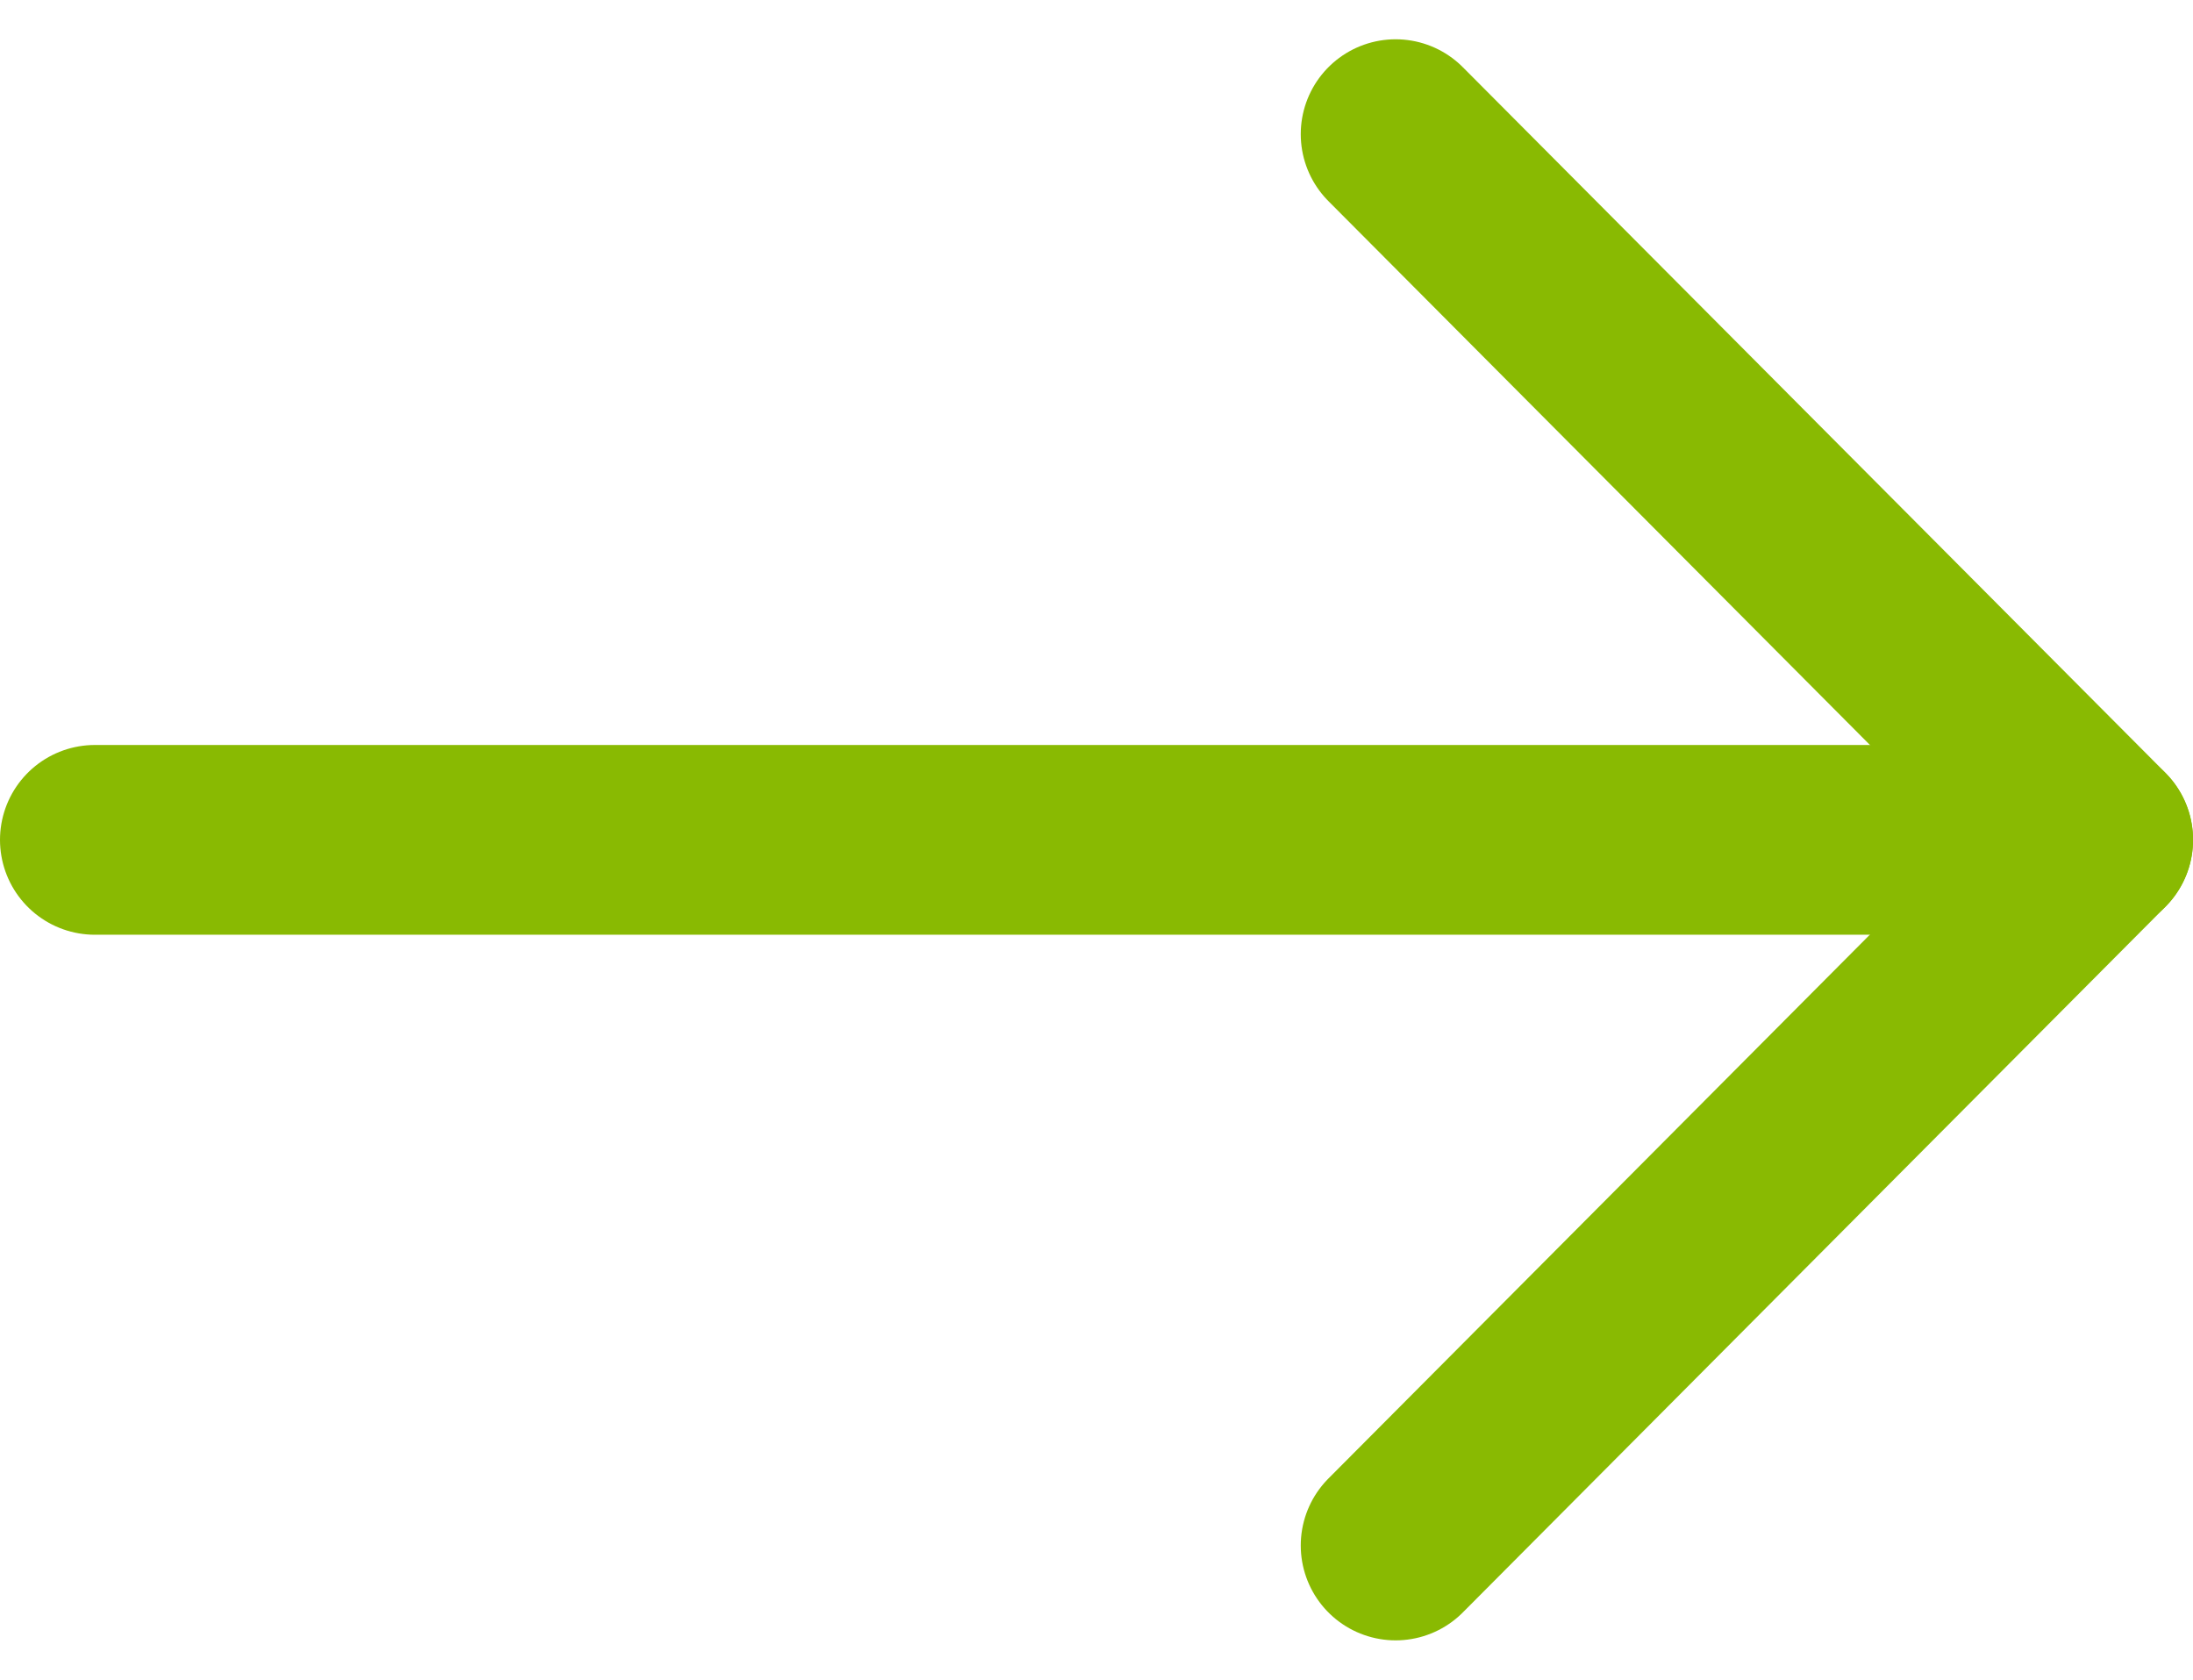
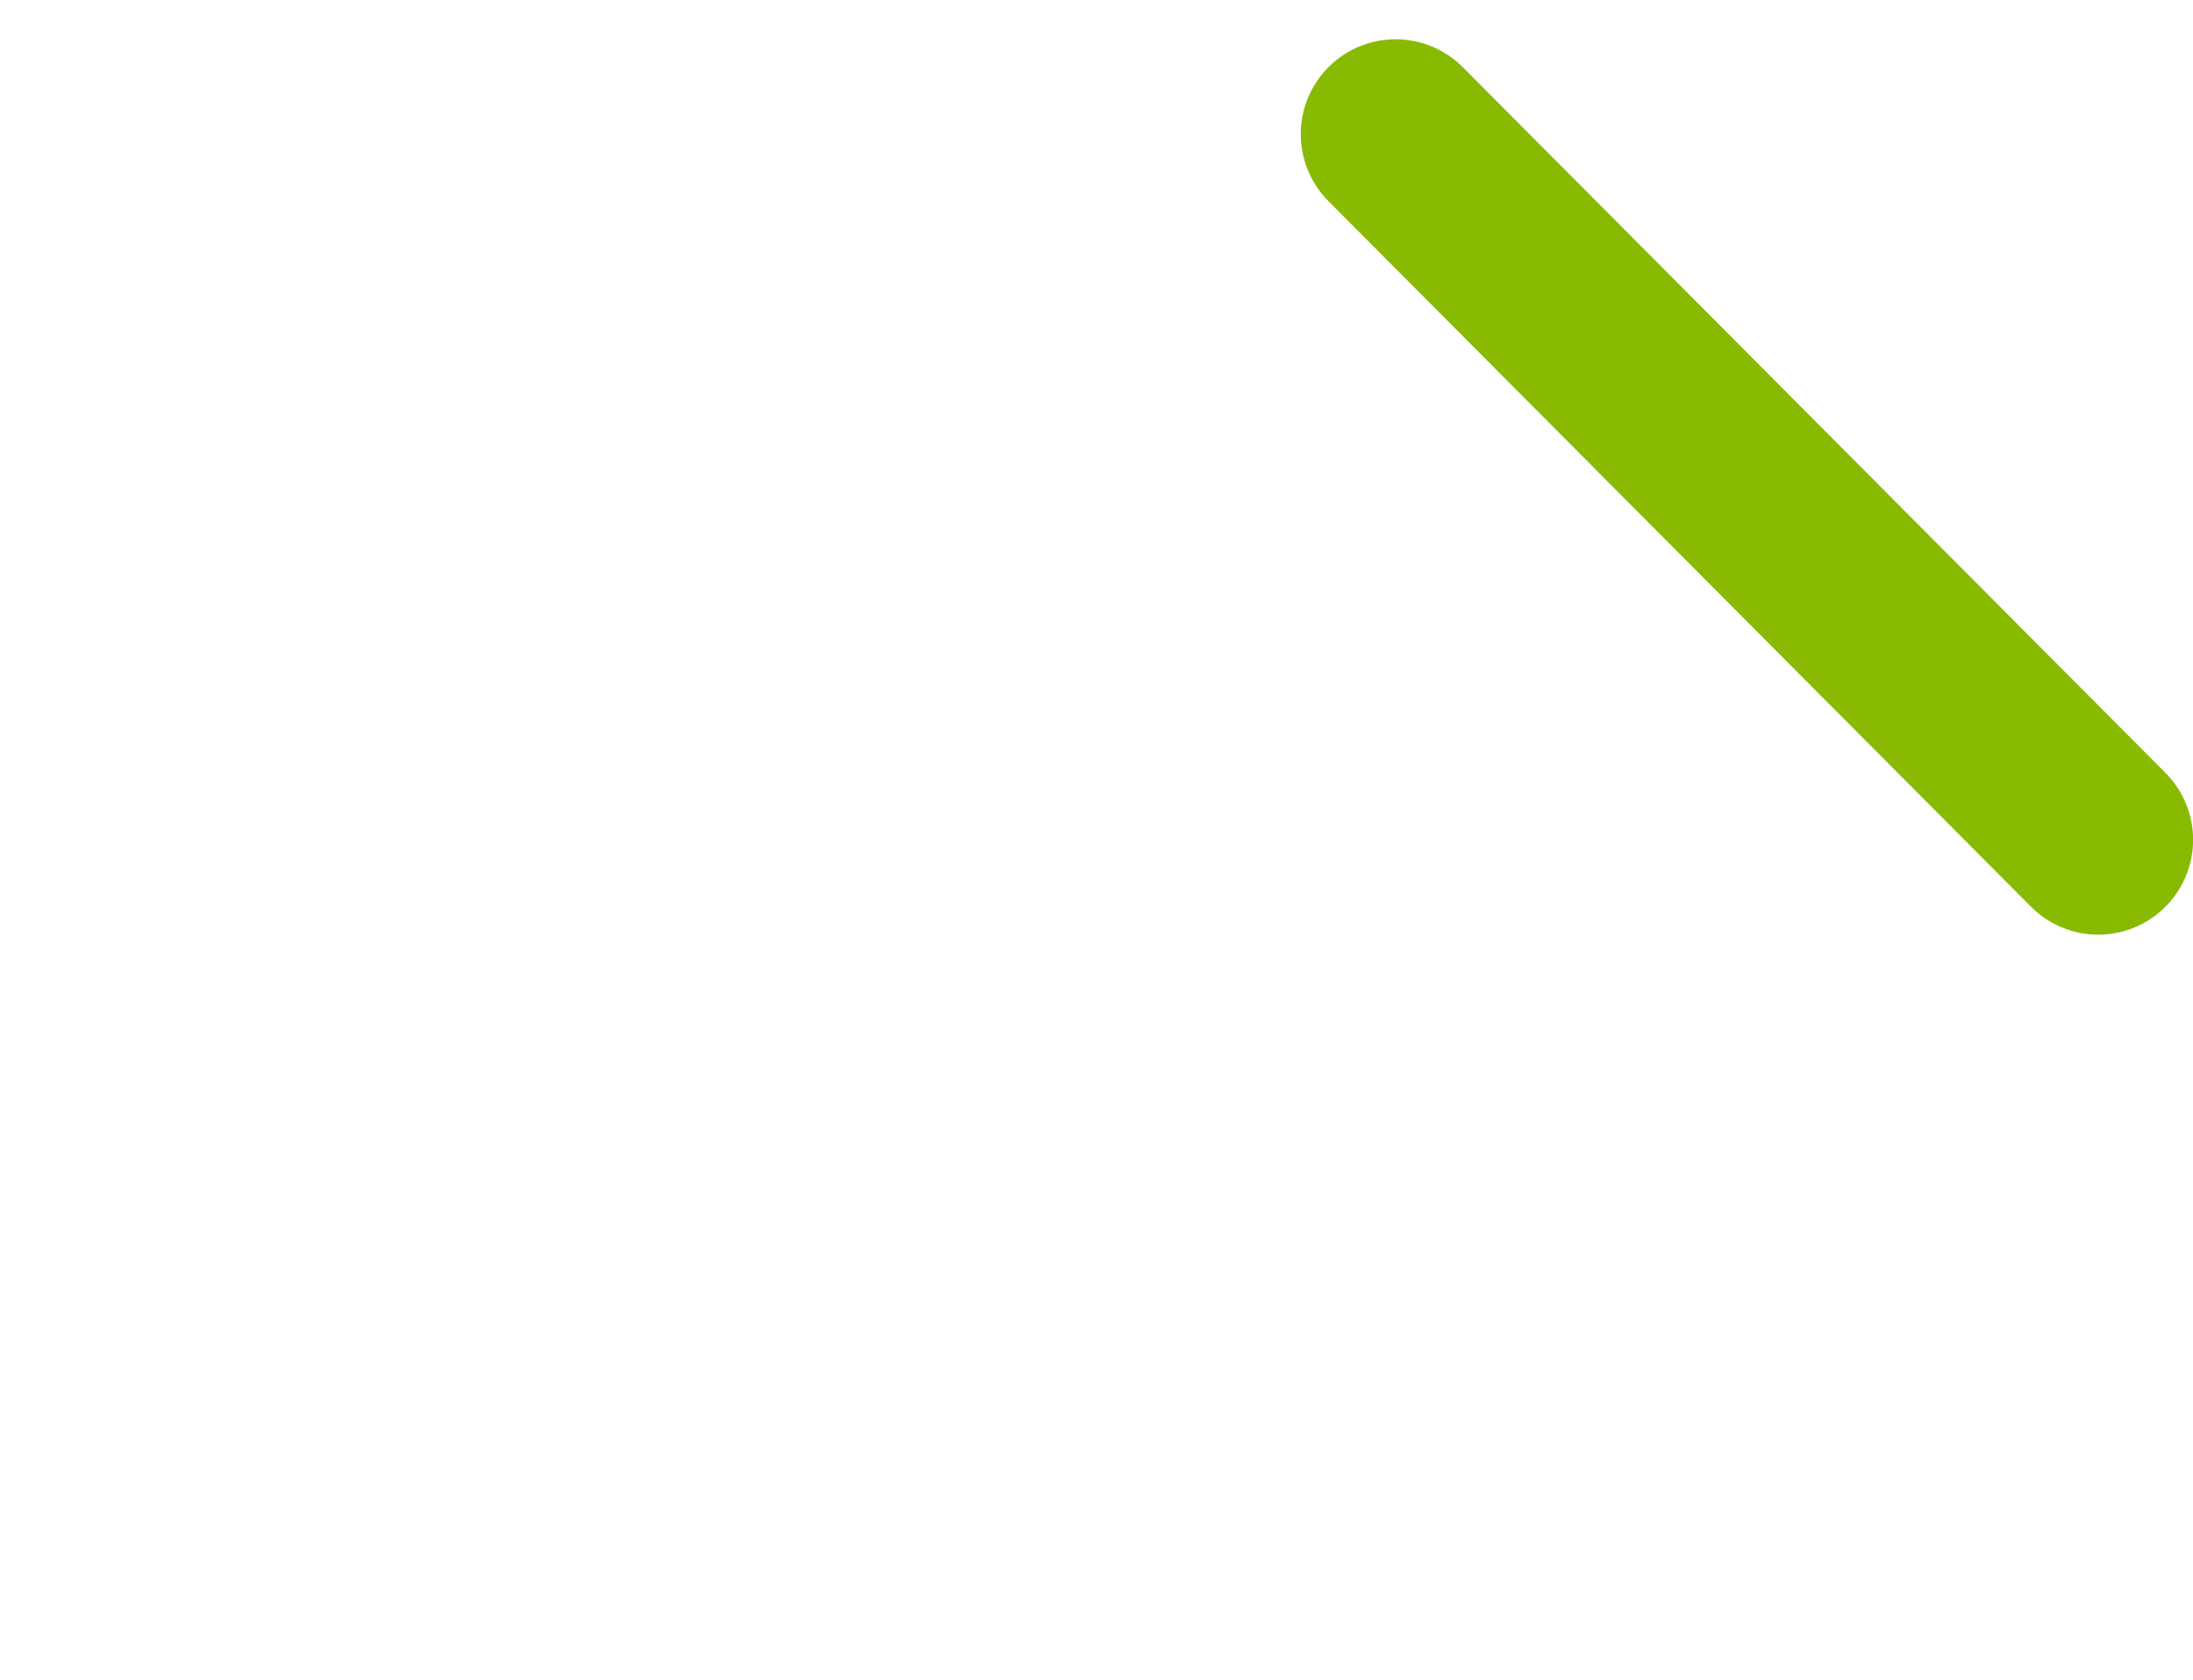
<svg xmlns="http://www.w3.org/2000/svg" width="23.116" height="17.703" viewBox="0 0 23.116 17.703">
  <g id="Icon_feather-arrow-down" data-name="Icon feather-arrow-down" transform="translate(-197.345 50.789) rotate(-90)">
-     <path id="Path_7" data-name="Path 7" d="M18,7.5V28.616" transform="translate(23.937 190.845)" fill="none" stroke="#89ba02" stroke-linecap="round" stroke-linejoin="round" stroke-width="2" />
-     <path id="Path_8" data-name="Path 8" d="M22.375,18l-7.437,7.406L7.5,18" transform="translate(27 194.056)" fill="none" stroke="#89ba02" stroke-linecap="round" stroke-linejoin="round" stroke-width="2" />
+     <path id="Path_8" data-name="Path 8" d="M22.375,18l-7.437,7.406" transform="translate(27 194.056)" fill="none" stroke="#89ba02" stroke-linecap="round" stroke-linejoin="round" stroke-width="2" />
  </g>
</svg>